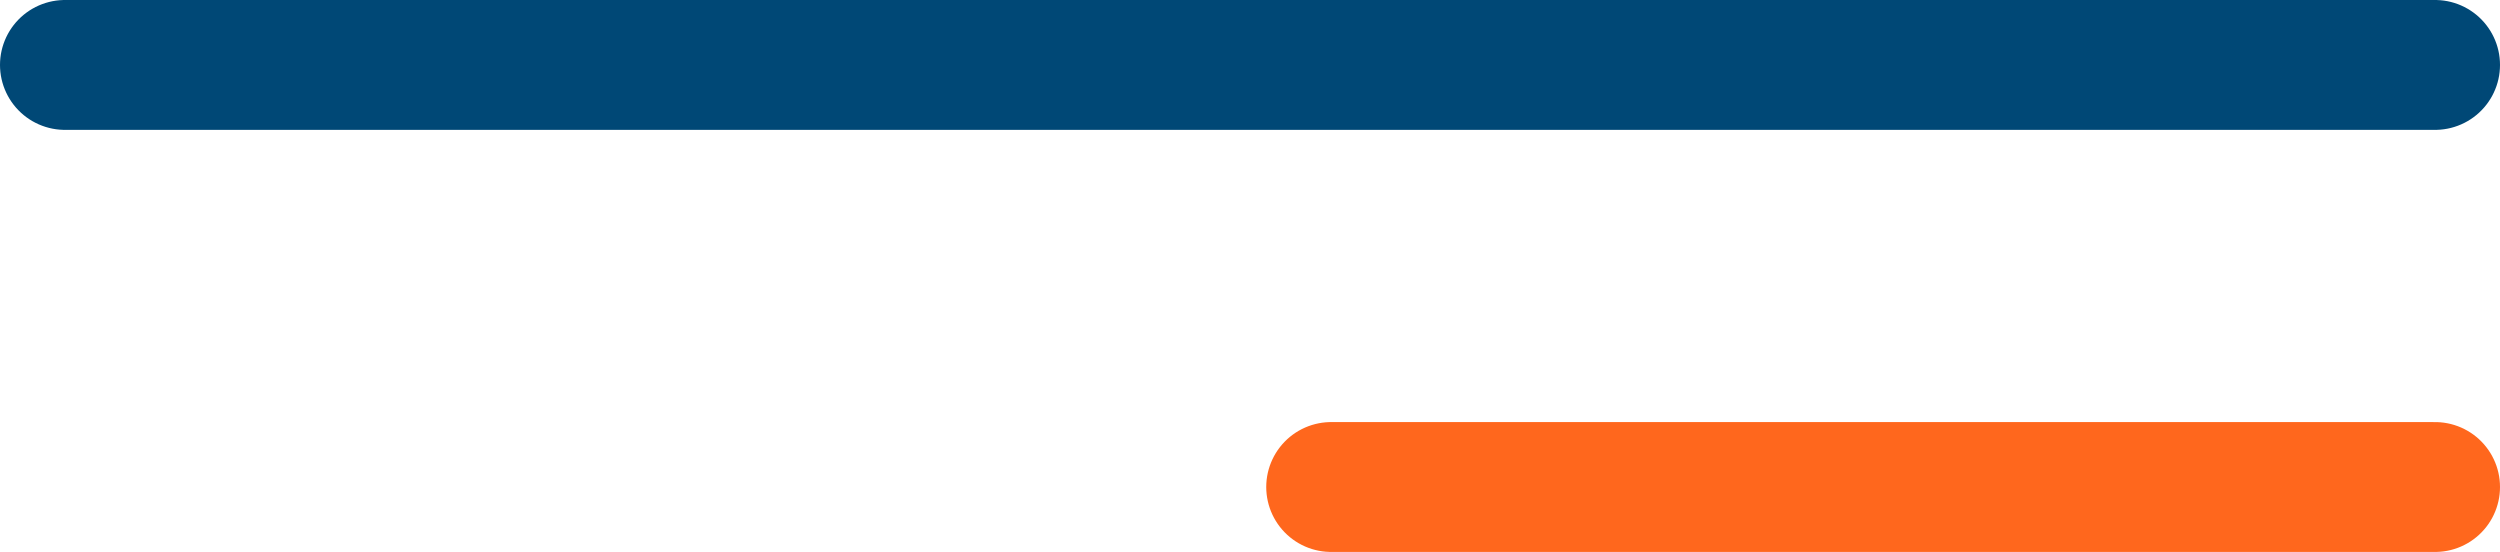
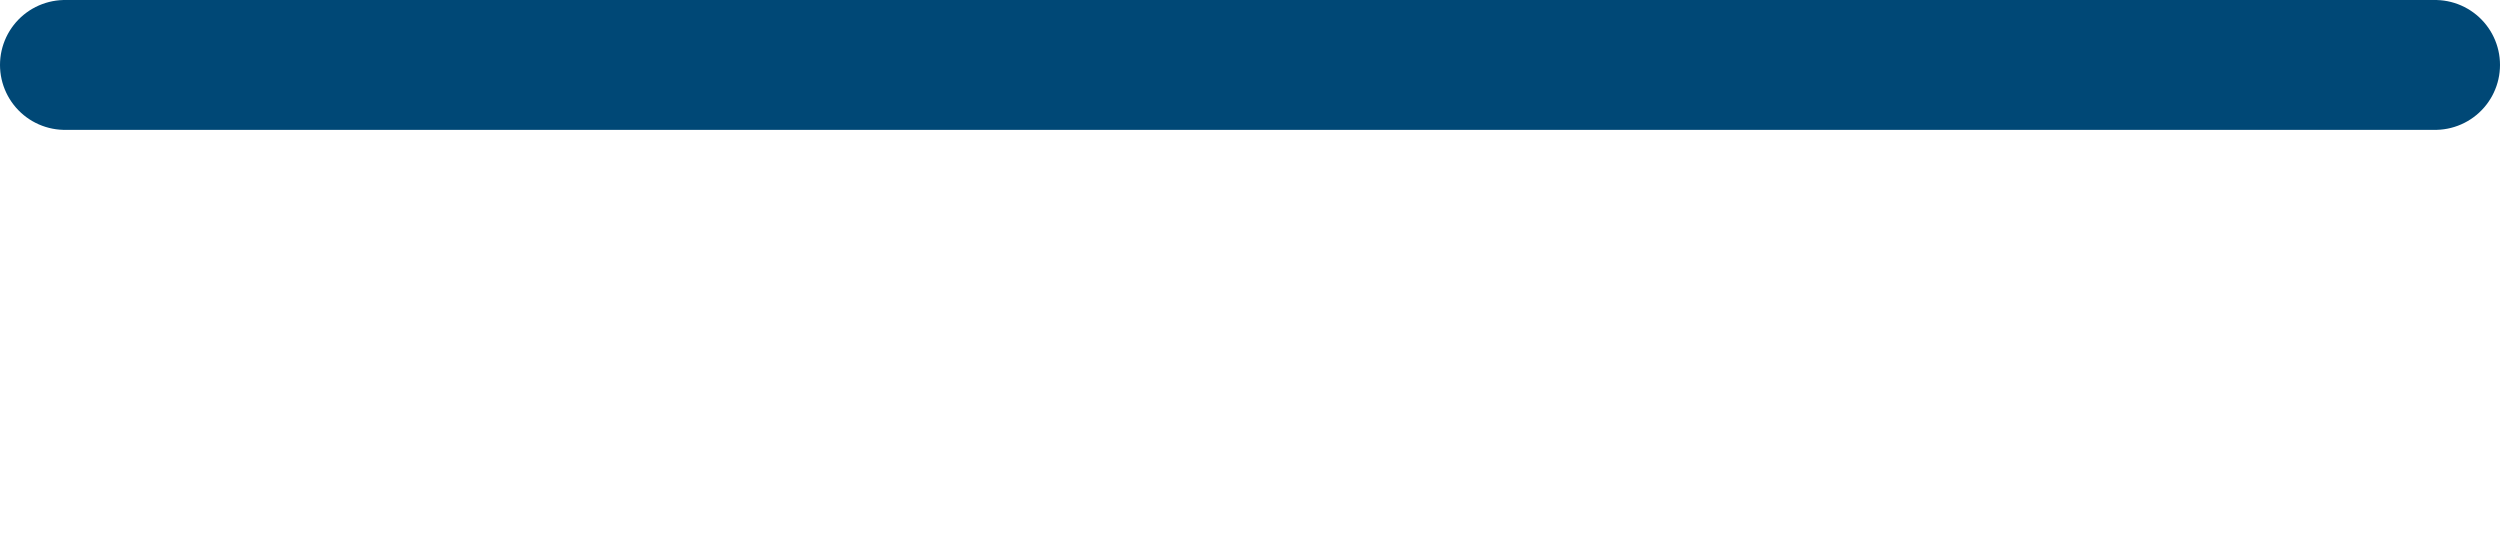
<svg xmlns="http://www.w3.org/2000/svg" width="77" height="17" viewBox="0 0 77 17" fill="none">
  <line x1="2" y1="2" x2="75" y2="2" stroke="#004876" stroke-width="4" stroke-linecap="round" />
-   <line x1="41" y1="15" x2="75" y2="15" stroke="#FF671D" stroke-width="4" stroke-linecap="round" />
</svg>